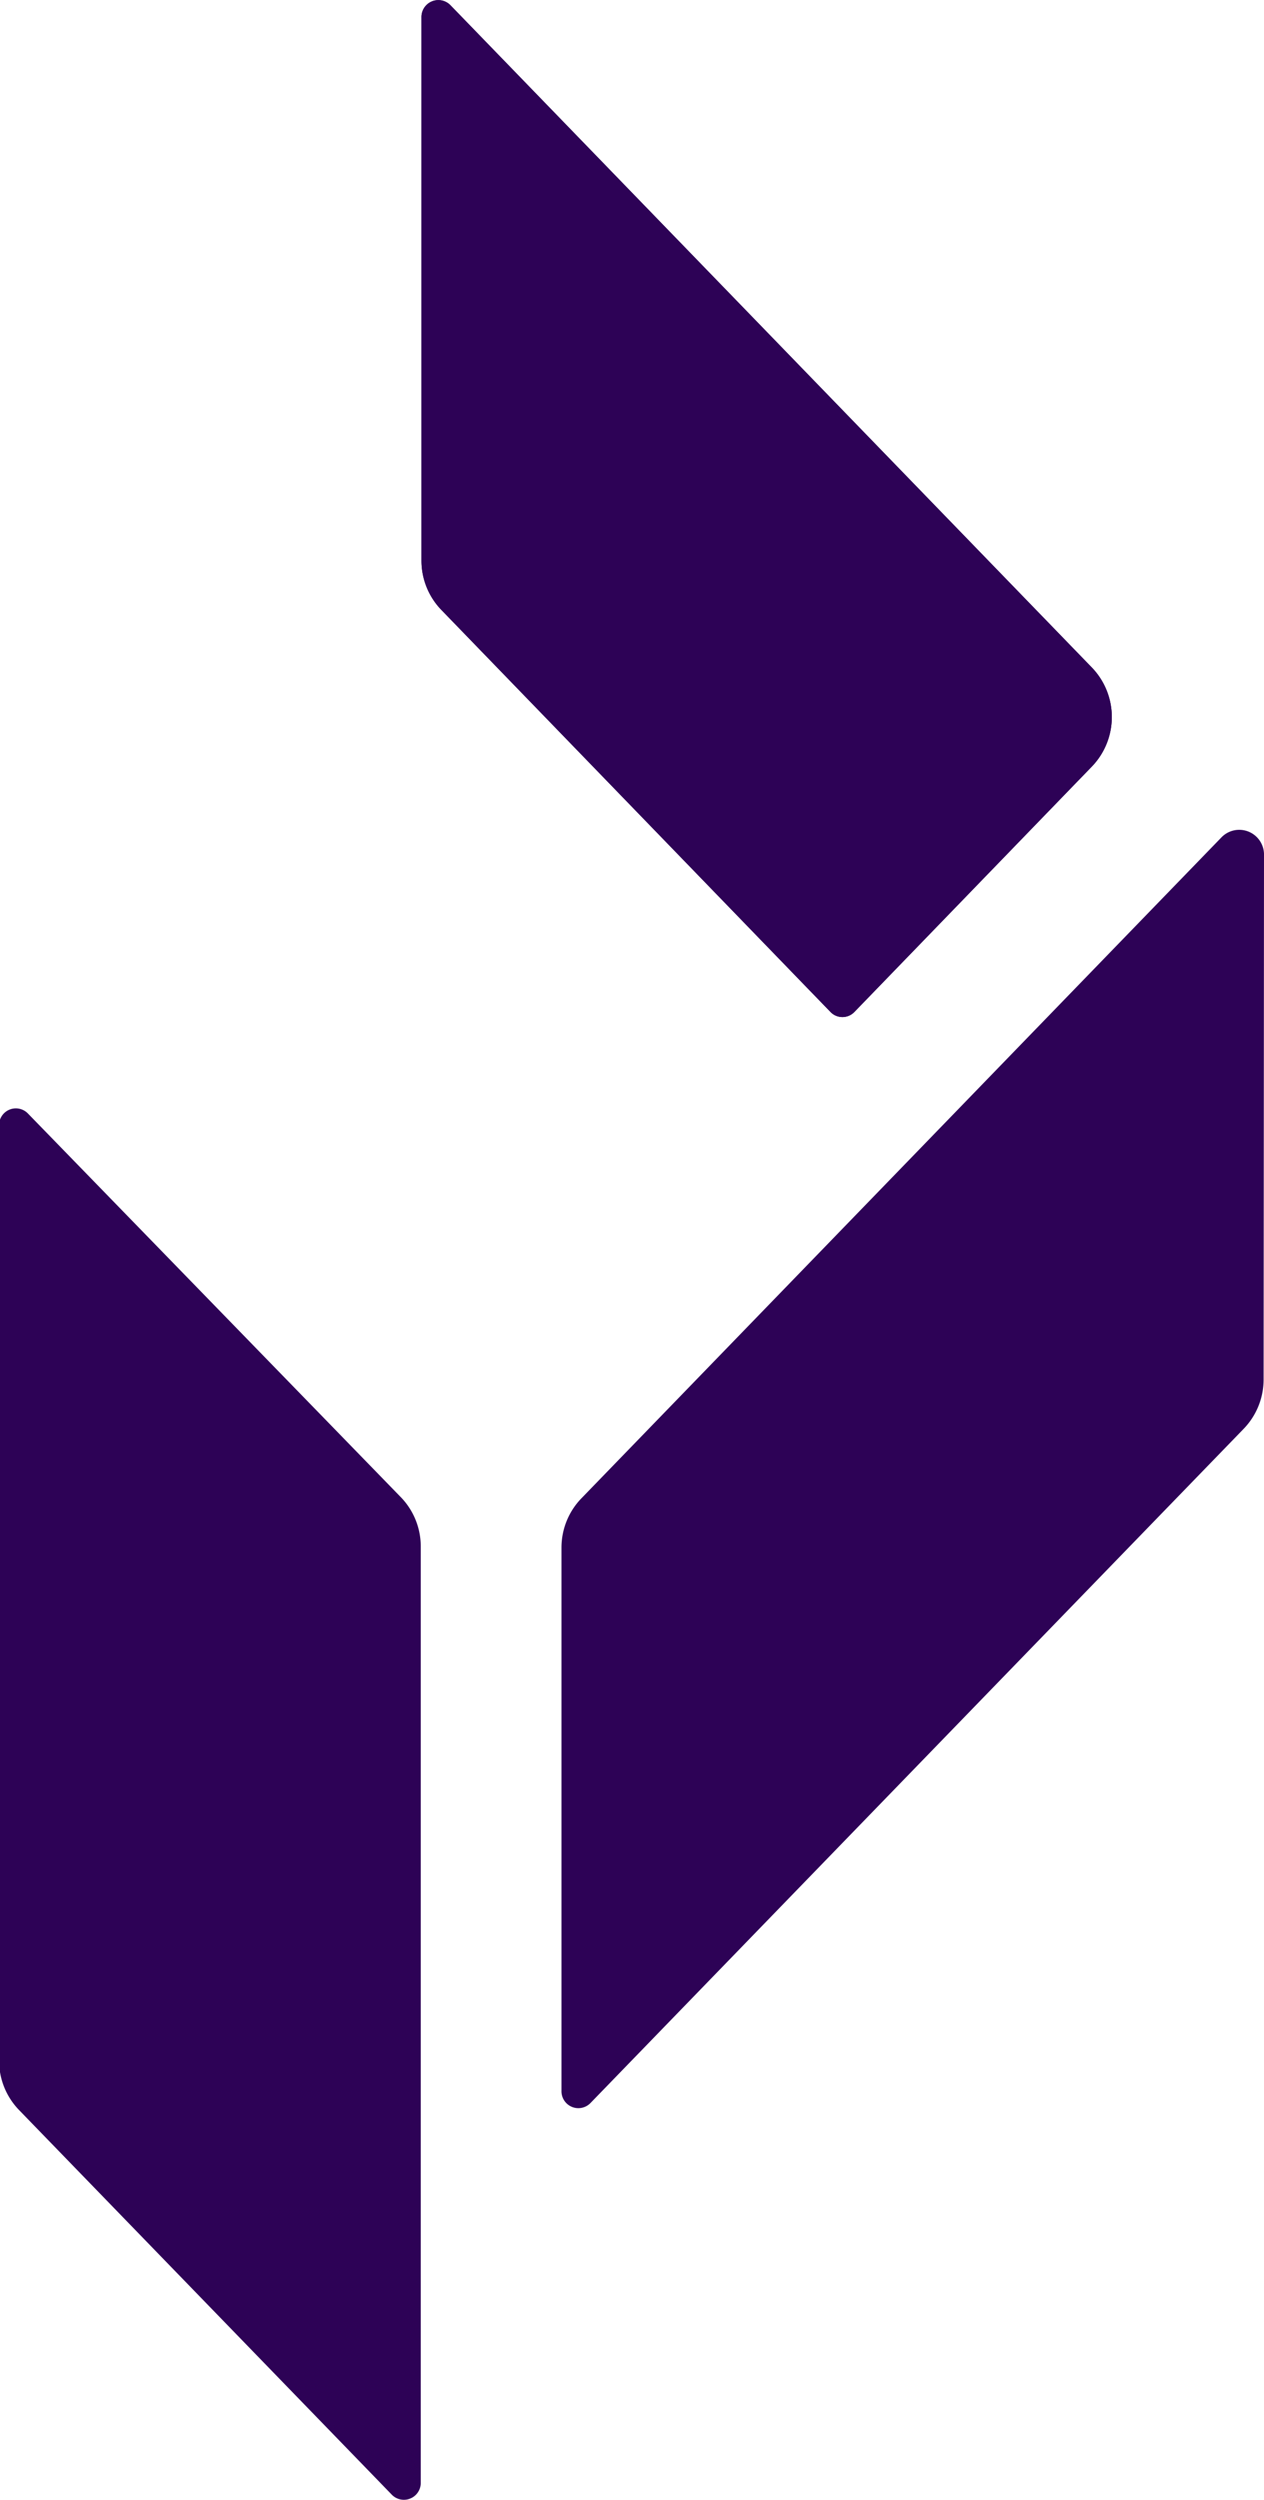
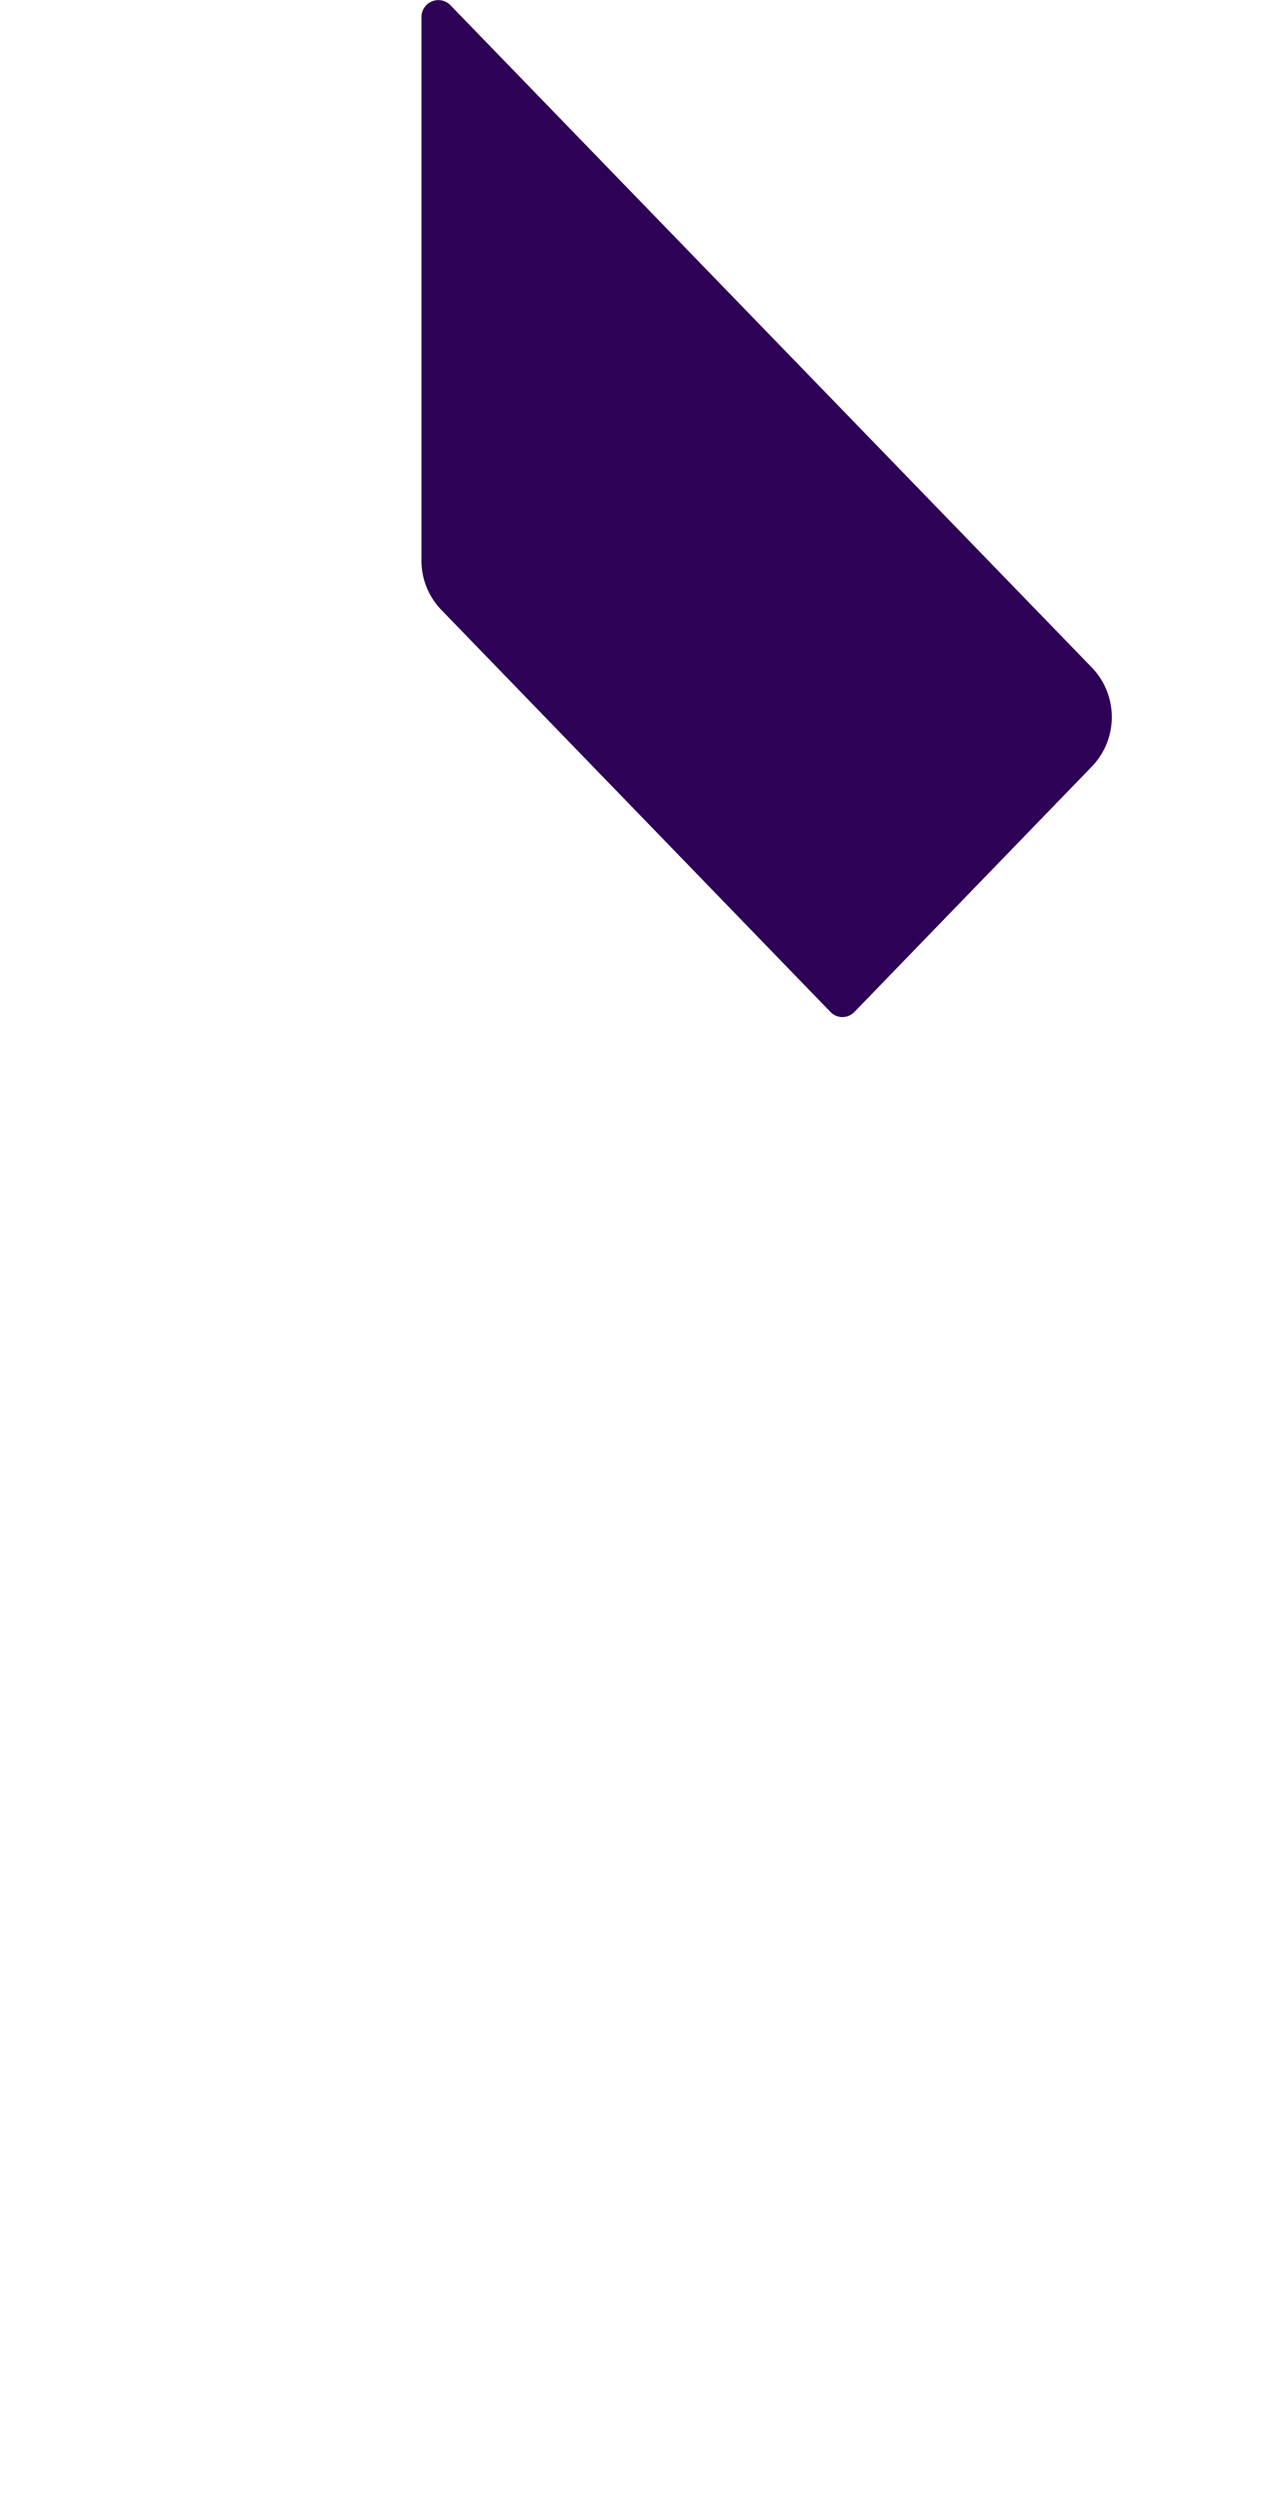
<svg xmlns="http://www.w3.org/2000/svg" id="Group_67" data-name="Group 67" width="12.503" height="24.709" viewBox="0 0 12.503 24.709">
  <g id="Group_1" data-name="Group 1" transform="translate(4.169)">
-     <path id="Path_1" data-name="Path 1" d="M.484.482-5.863-6.067a.167.167,0,0,0-.286.122V-.574a.7.7,0,0,0,.2.488l3.846,3.971a.164.164,0,0,0,.236,0L.484,1.457a.705.705,0,0,0,0-.975" transform="translate(6.149 6.118)" fill="#2d0256" />
-   </g>
+     </g>
  <g id="Group_2" data-name="Group 2" transform="translate(4.169)">
    <path id="Path_2" data-name="Path 2" d="M.484.482-5.863-6.067a.167.167,0,0,0-.286.122V-.574a.7.7,0,0,0,.2.488l3.846,3.971a.164.164,0,0,0,.236,0L.484,1.457a.705.705,0,0,0,0-.975" transform="translate(6.149 6.118)" fill="#2d0256" />
  </g>
  <g id="Group_3" data-name="Group 3" transform="translate(5.554 8.202)">
-     <path id="Path_3" data-name="Path 3" d="M.507.4a.7.7,0,0,1-.2.488L-6.152,7.55a.167.167,0,0,1-.286-.122V2.057a.7.7,0,0,1,.2-.488L.09-4.961a.245.245,0,0,1,.421.179Z" transform="translate(6.438 5.036)" fill="#2d0256" />
-   </g>
+     </g>
  <g id="Group_4" data-name="Group 4" transform="translate(0 10.955)">
-     <path id="Path_4" data-name="Path 4" d="M.3.317V9.562a.167.167,0,0,1-.286.122l-3.685-3.8a.7.7,0,0,1-.2-.488V-3.847a.166.166,0,0,1,.285-.122L.108-.171A.7.7,0,0,1,.3.317" transform="translate(3.862 4.02)" fill="#2d0256" />
-   </g>
+     </g>
</svg>